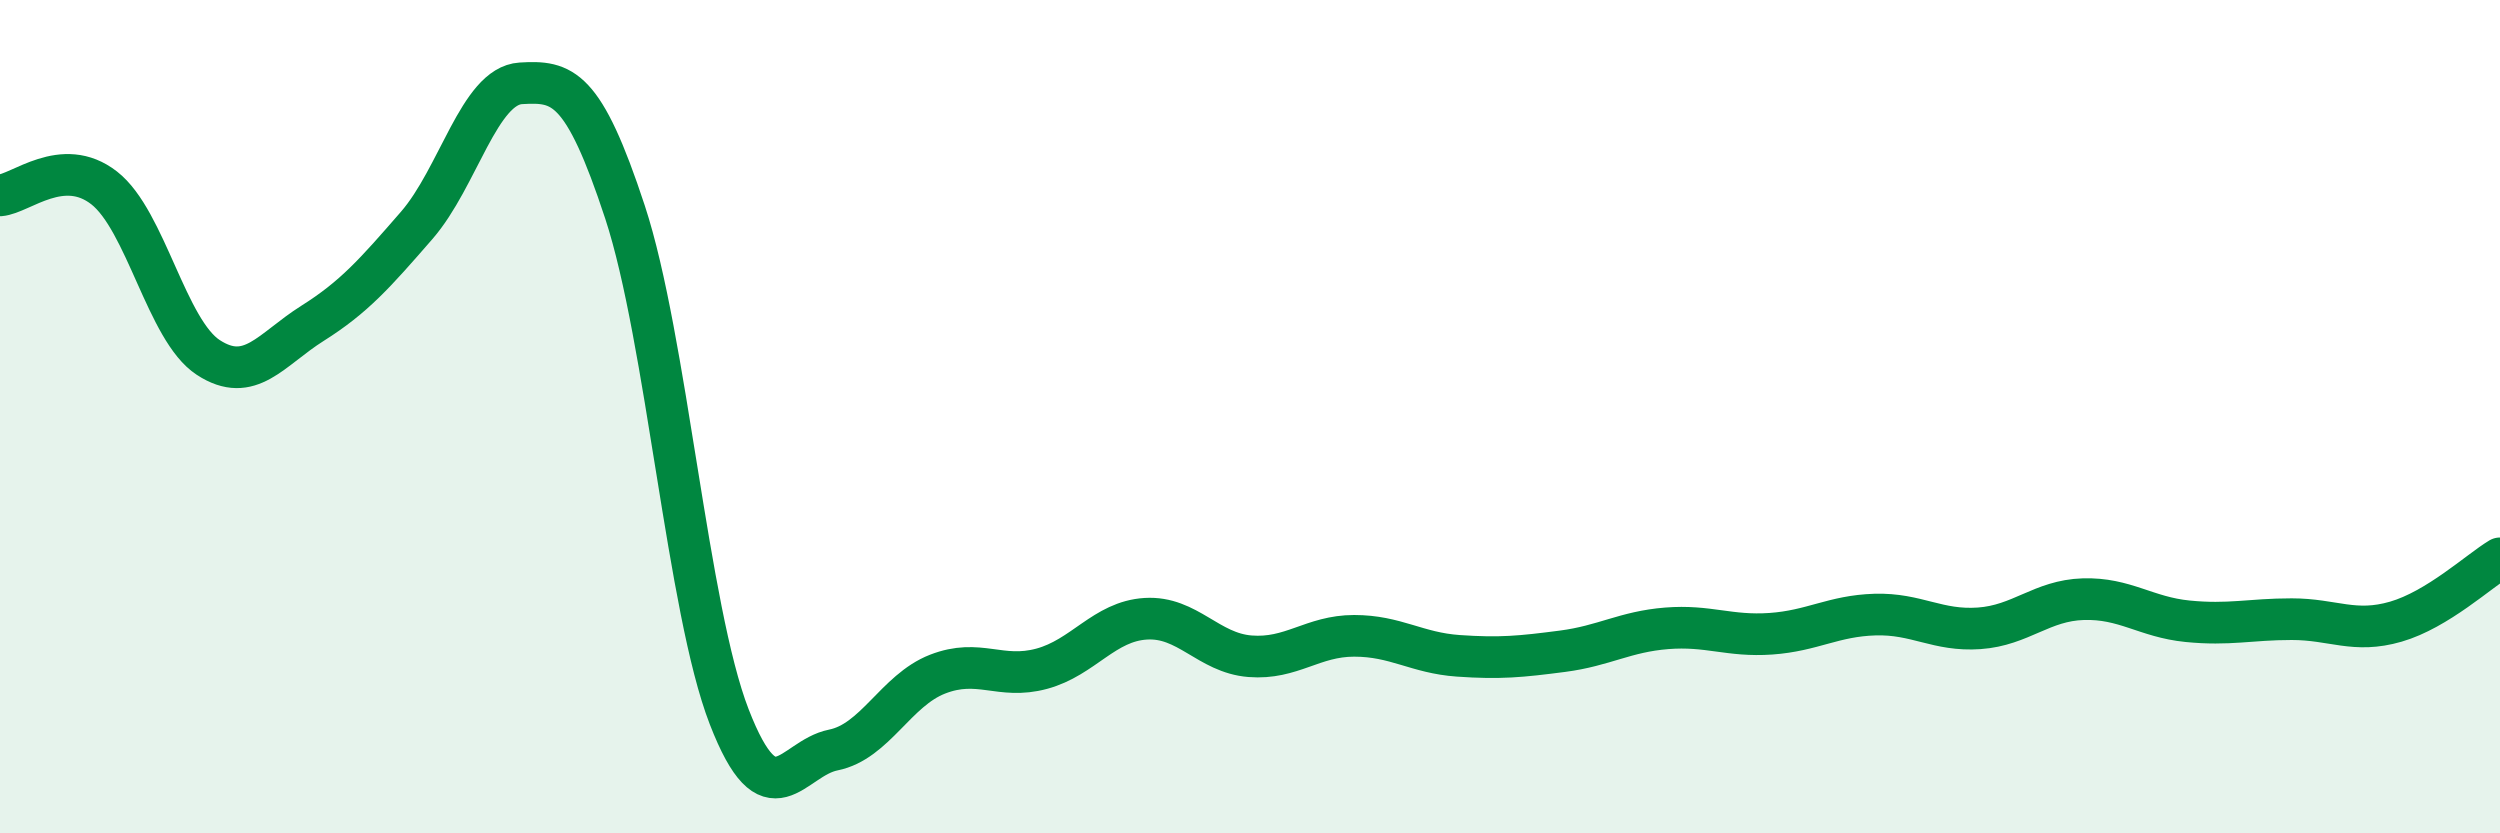
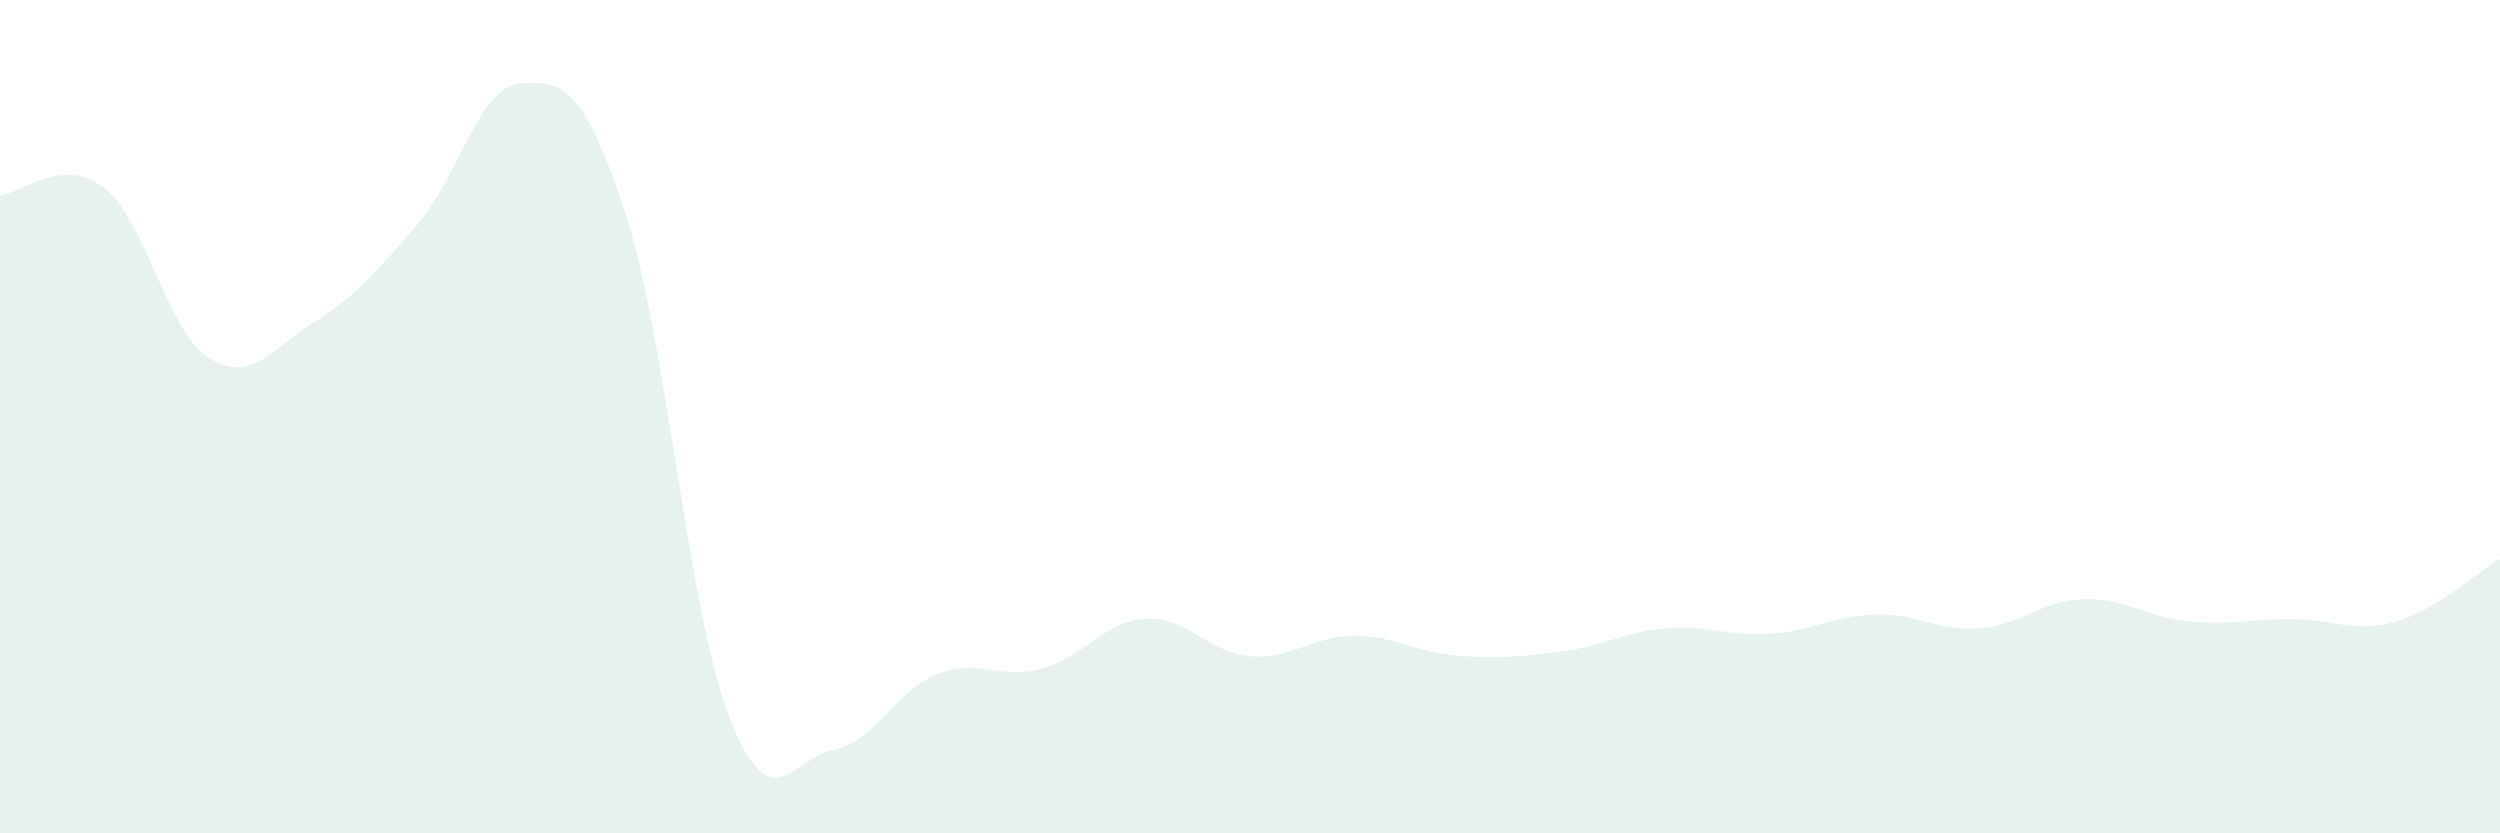
<svg xmlns="http://www.w3.org/2000/svg" width="60" height="20" viewBox="0 0 60 20">
  <path d="M 0,4.69 C 0.5,4.65 1.5,3.73 2.5,4.51 C 3.5,5.29 4,7.93 5,8.58 C 6,9.23 6.5,8.39 7.5,7.76 C 8.5,7.13 9,6.56 10,5.41 C 11,4.26 11.5,2.06 12.5,2 C 13.5,1.94 14,2.05 15,5.09 C 16,8.13 16.5,14.62 17.5,17.2 C 18.5,19.78 19,18.2 20,18 C 21,17.8 21.5,16.57 22.5,16.18 C 23.5,15.79 24,16.32 25,16.05 C 26,15.78 26.5,14.91 27.5,14.85 C 28.5,14.79 29,15.67 30,15.75 C 31,15.83 31.5,15.26 32.5,15.26 C 33.5,15.26 34,15.67 35,15.74 C 36,15.81 36.5,15.76 37.5,15.63 C 38.5,15.5 39,15.16 40,15.08 C 41,15 41.5,15.28 42.5,15.21 C 43.5,15.14 44,14.78 45,14.75 C 46,14.72 46.5,15.15 47.5,15.08 C 48.5,15.01 49,14.41 50,14.38 C 51,14.35 51.5,14.81 52.5,14.91 C 53.5,15.01 54,14.86 55,14.86 C 56,14.86 56.5,15.21 57.5,14.92 C 58.5,14.63 59.5,13.7 60,13.4L60 20L0 20Z" fill="#008740" opacity="0.1" stroke-linecap="round" stroke-linejoin="round" />
-   <path d="M 0,4.69 C 0.5,4.65 1.5,3.73 2.5,4.51 C 3.5,5.29 4,7.93 5,8.58 C 6,9.23 6.5,8.39 7.5,7.76 C 8.5,7.13 9,6.56 10,5.41 C 11,4.26 11.5,2.06 12.5,2 C 13.5,1.94 14,2.05 15,5.09 C 16,8.13 16.5,14.62 17.5,17.2 C 18.5,19.78 19,18.2 20,18 C 21,17.8 21.5,16.57 22.5,16.18 C 23.5,15.79 24,16.32 25,16.05 C 26,15.78 26.5,14.91 27.5,14.85 C 28.5,14.79 29,15.67 30,15.75 C 31,15.83 31.5,15.26 32.5,15.26 C 33.5,15.26 34,15.67 35,15.74 C 36,15.81 36.5,15.76 37.5,15.63 C 38.5,15.5 39,15.16 40,15.08 C 41,15 41.5,15.28 42.5,15.21 C 43.5,15.14 44,14.78 45,14.75 C 46,14.72 46.5,15.15 47.5,15.08 C 48.5,15.01 49,14.41 50,14.38 C 51,14.35 51.5,14.81 52.5,14.91 C 53.5,15.01 54,14.86 55,14.86 C 56,14.86 56.5,15.21 57.5,14.92 C 58.5,14.63 59.5,13.7 60,13.4" stroke="#008740" stroke-width="1" fill="none" stroke-linecap="round" stroke-linejoin="round" />
</svg>